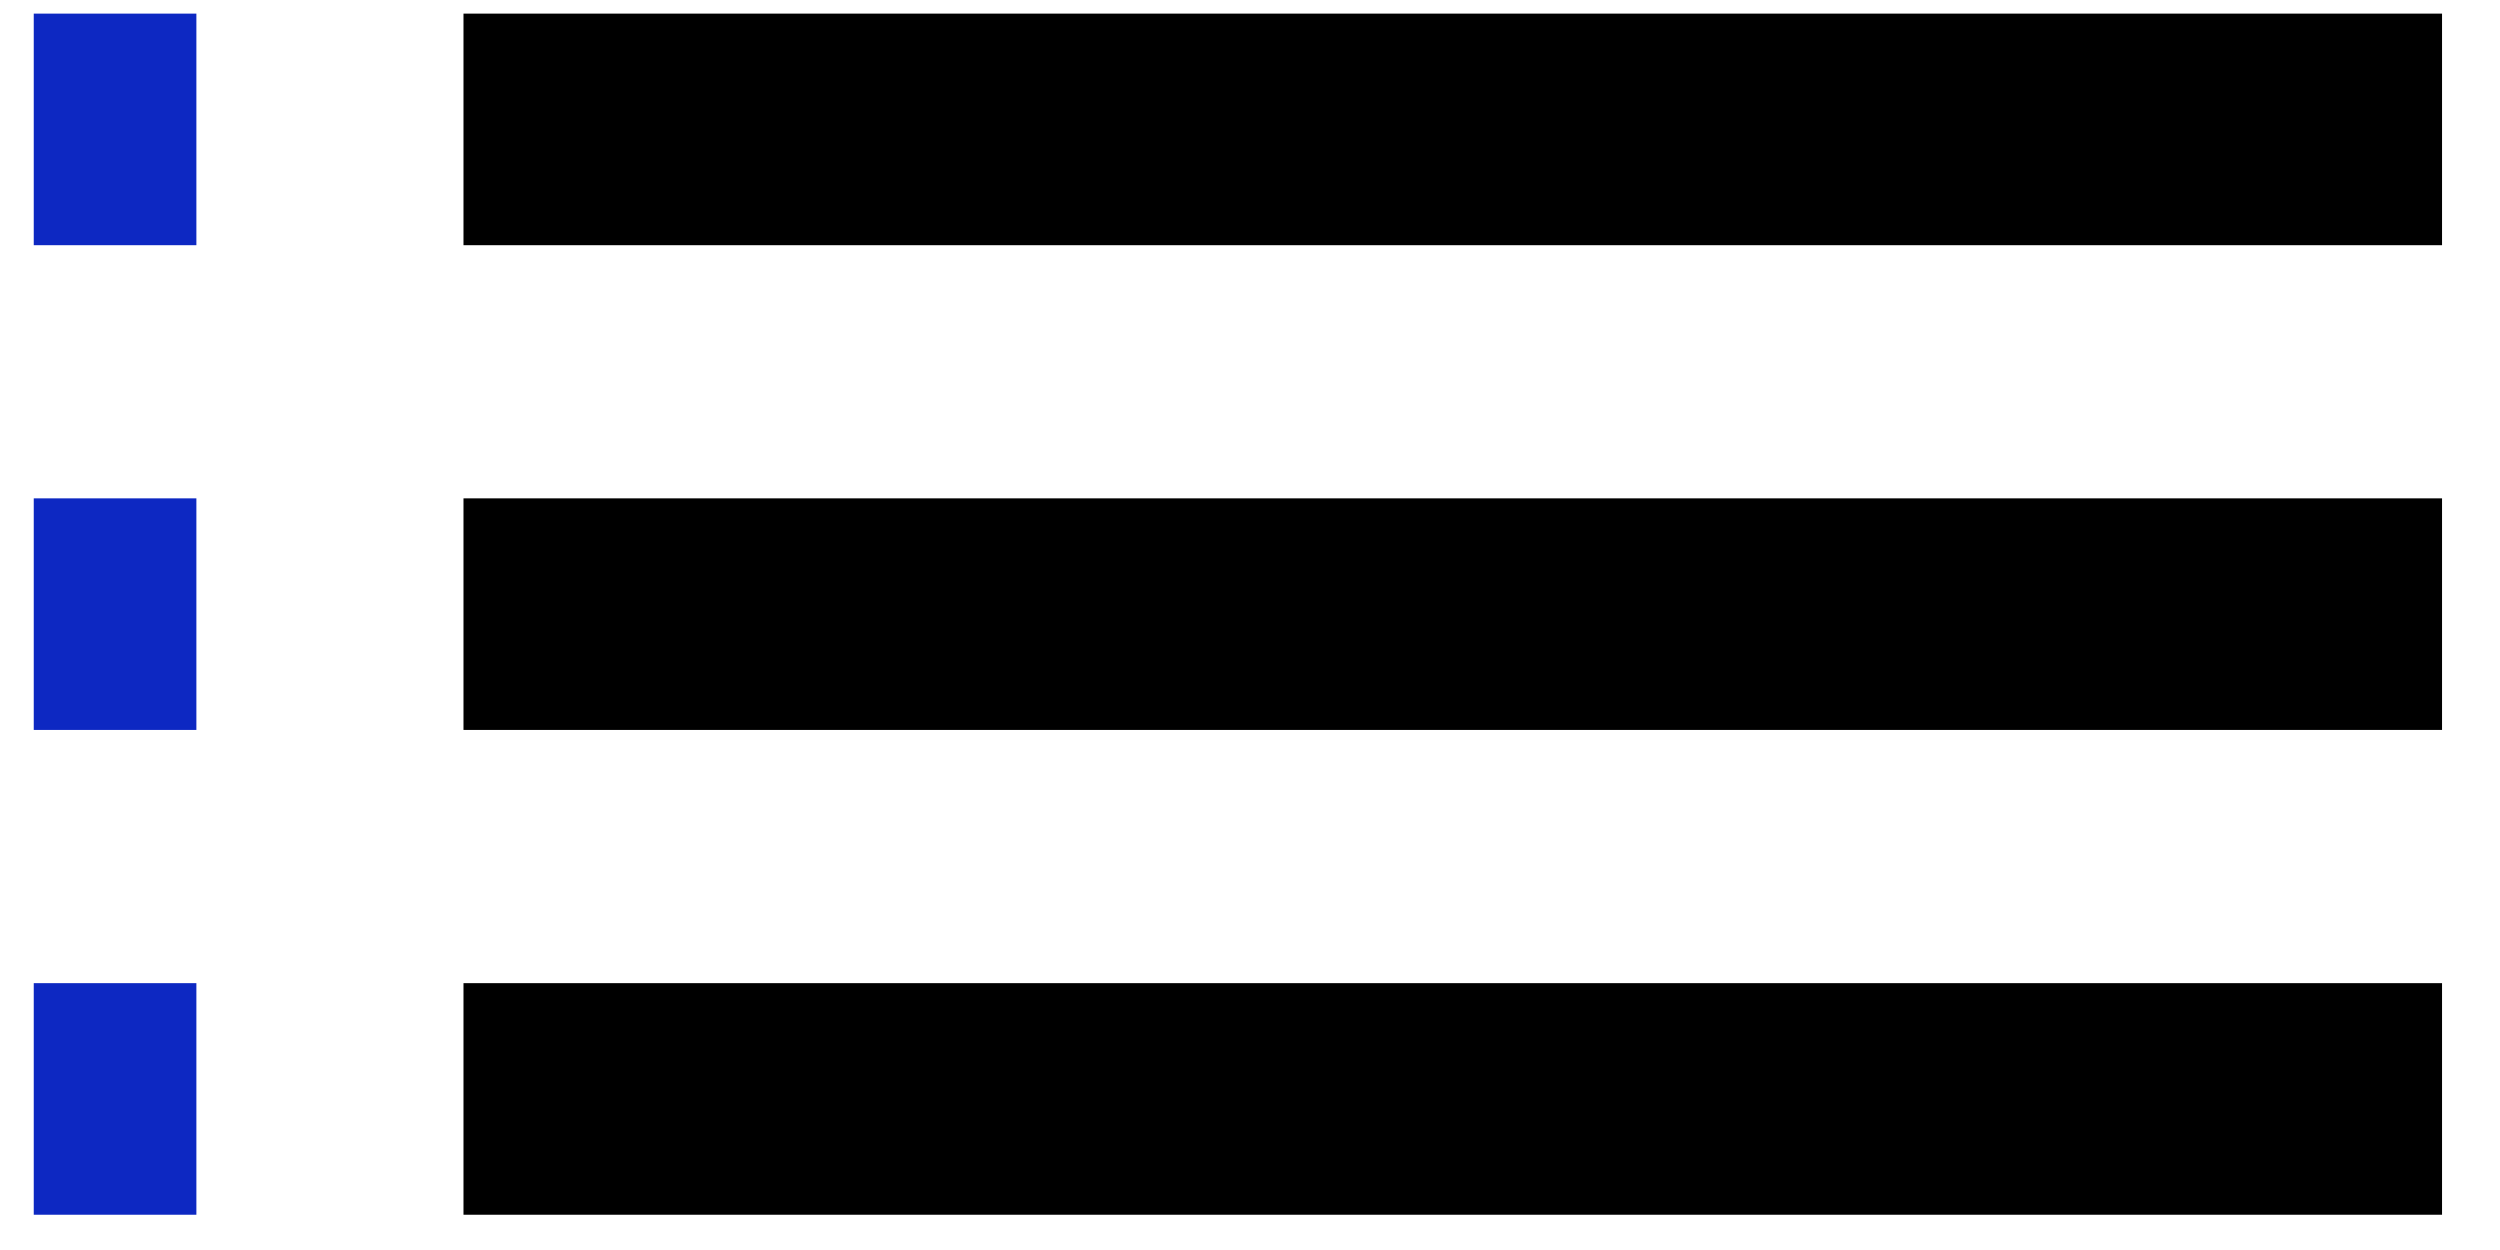
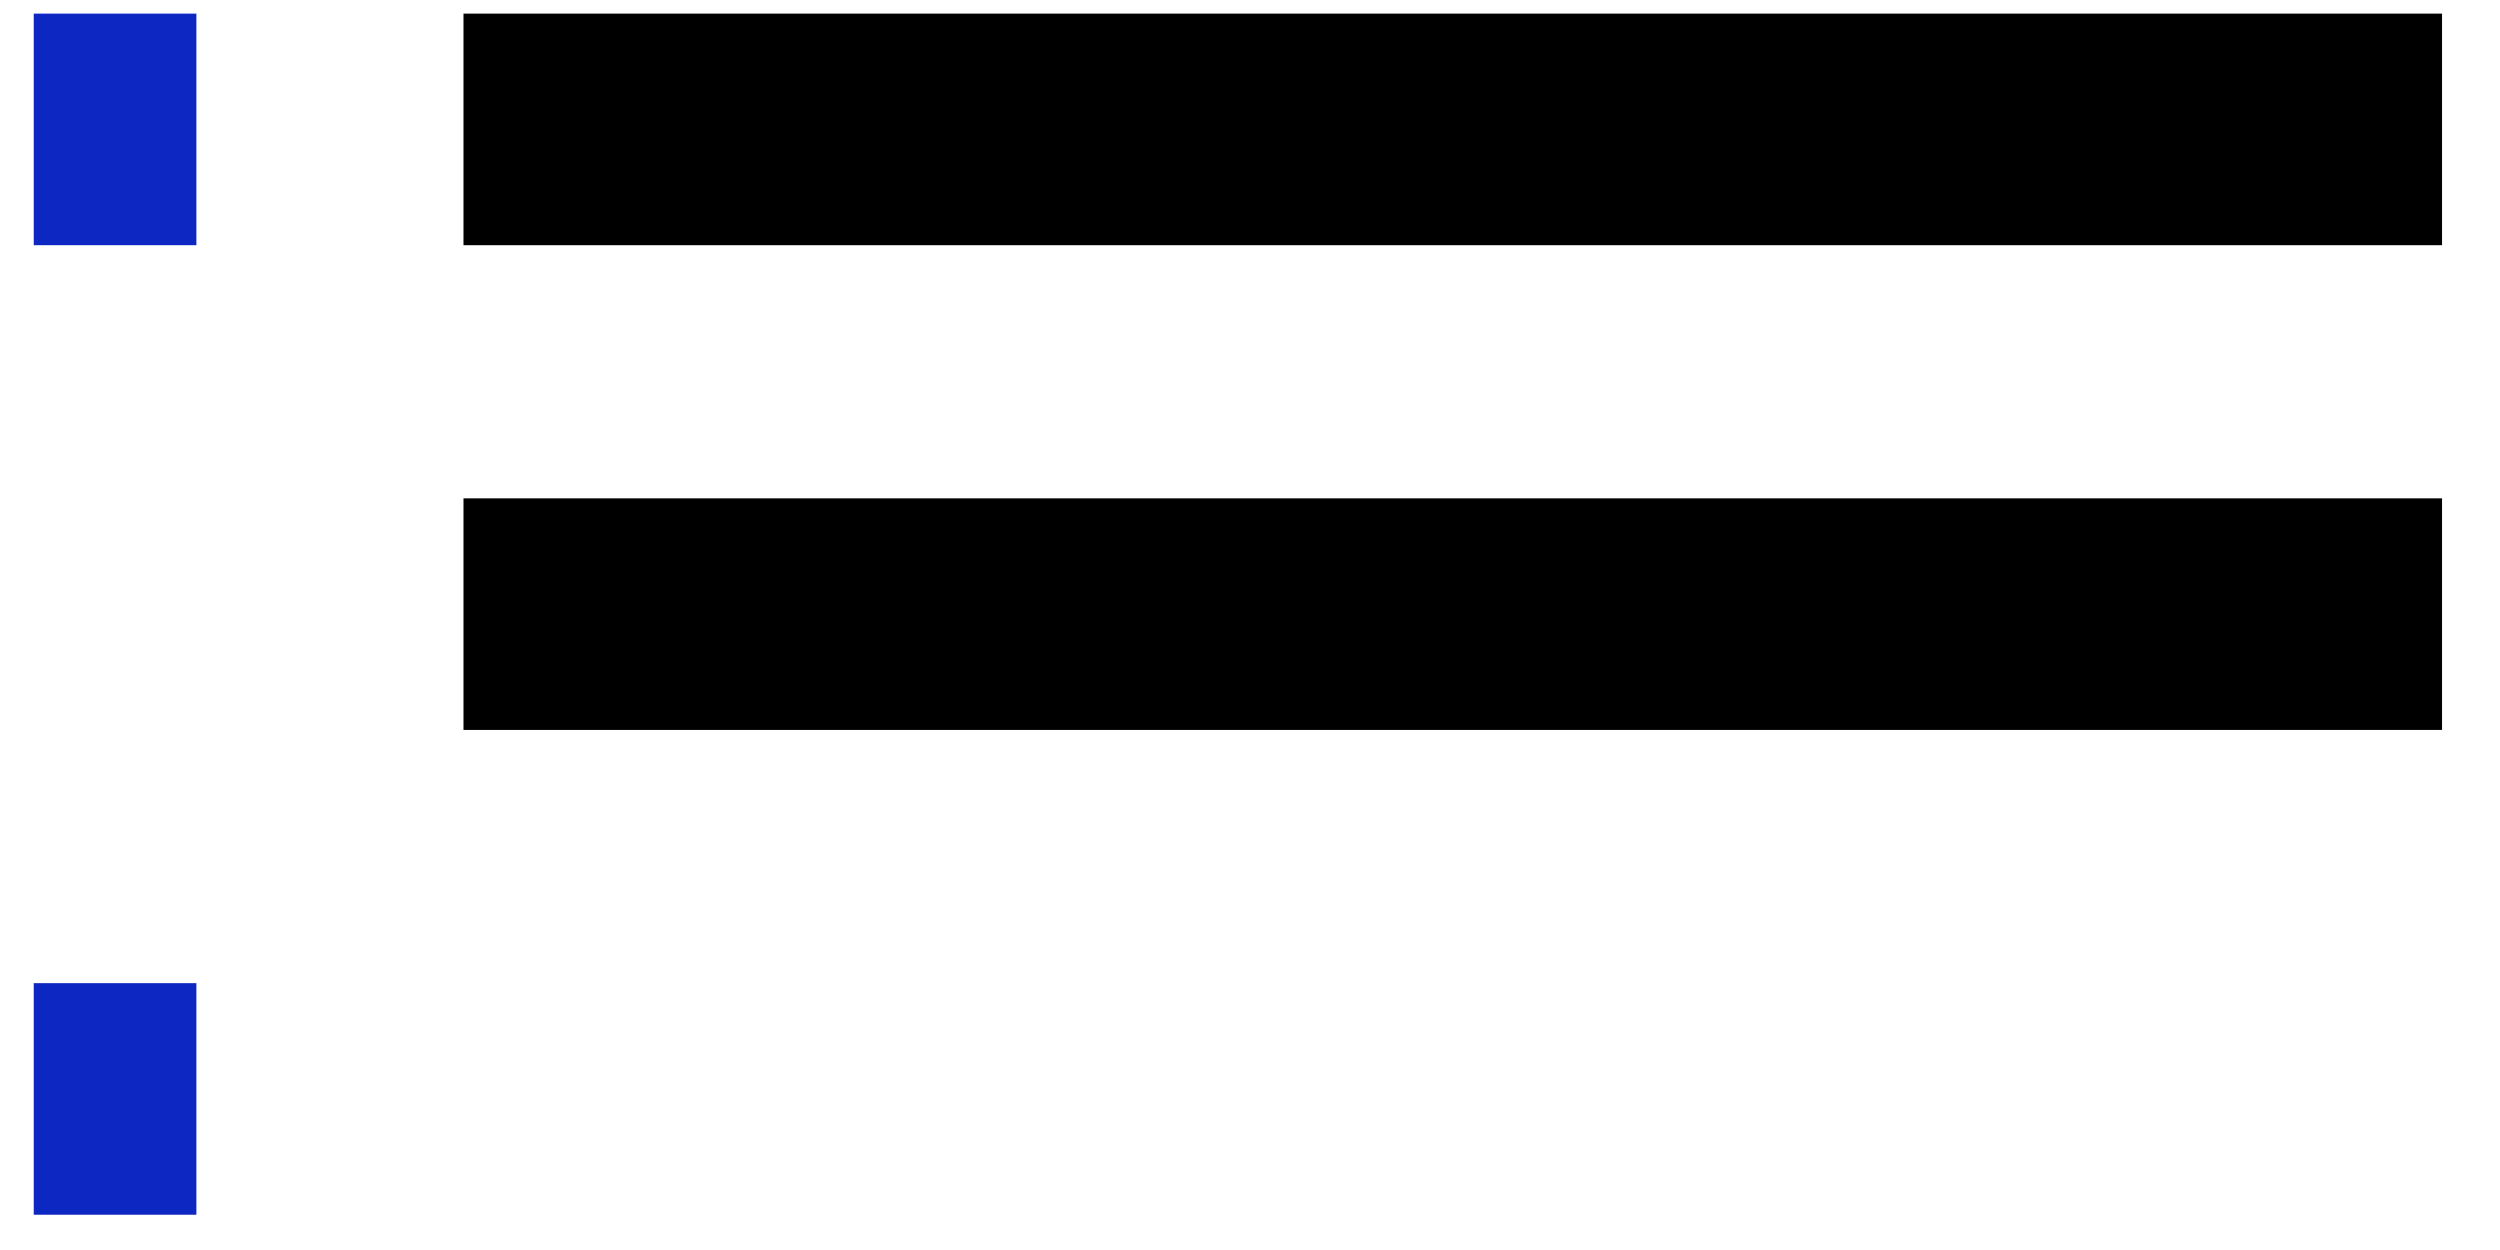
<svg xmlns="http://www.w3.org/2000/svg" width="38px" height="19px" viewBox="0 0 38 19" version="1.1">
  <title>Group</title>
  <desc>Created with Sketch.</desc>
  <defs />
  <g id="Welcome" stroke="none" stroke-width="1" fill="none" fill-rule="evenodd">
    <g id="Escolas-Geral" transform="translate(-257, -72)">
      <g id="Group-8">
        <g id="Group" transform="translate(257, 71)">
          <g transform="translate(18.952, 2.727) scale(-1, -1) rotate(90) translate(-18.952, -2.727) translate(16.952, -15.773)">
            <polygon fill="#000000" points="3.99680289e-15 36.667 3.52 36.667 3.52 6.593 3.99680289e-15 6.593" />
            <polygon fill="#0D28C2" points="3.77475828e-15 2.533 3.52 2.533 3.52 0.061 3.77475828e-15 0.061" />
          </g>
          <g transform="translate(18.952, 10.095) scale(-1, -1) rotate(90) translate(-18.952, -10.095) translate(16.952, -8.405)">
            <polygon fill="#000000" points="-2.35367281e-14 36.667 3.52 36.667 3.52 6.593 -2.35367281e-14 6.593" />
-             <polygon fill="#0D28C2" points="4.6629367e-15 2.533 3.52 2.533 3.52 0.061 4.6629367e-15 0.061" />
          </g>
          <g transform="translate(18.952, 17.464) scale(-1, -1) rotate(90) translate(-18.952, -17.464) translate(16.952, -1.036)">
-             <polygon fill="#000000" points="-1.82076576e-14 36.667 3.52 36.667 3.52 6.593 -1.82076576e-14 6.593" />
            <polygon fill="#0D28C2" points="2.88657986e-15 2.533 3.52 2.533 3.52 0.061 2.88657986e-15 0.061" />
          </g>
        </g>
      </g>
    </g>
  </g>
</svg>